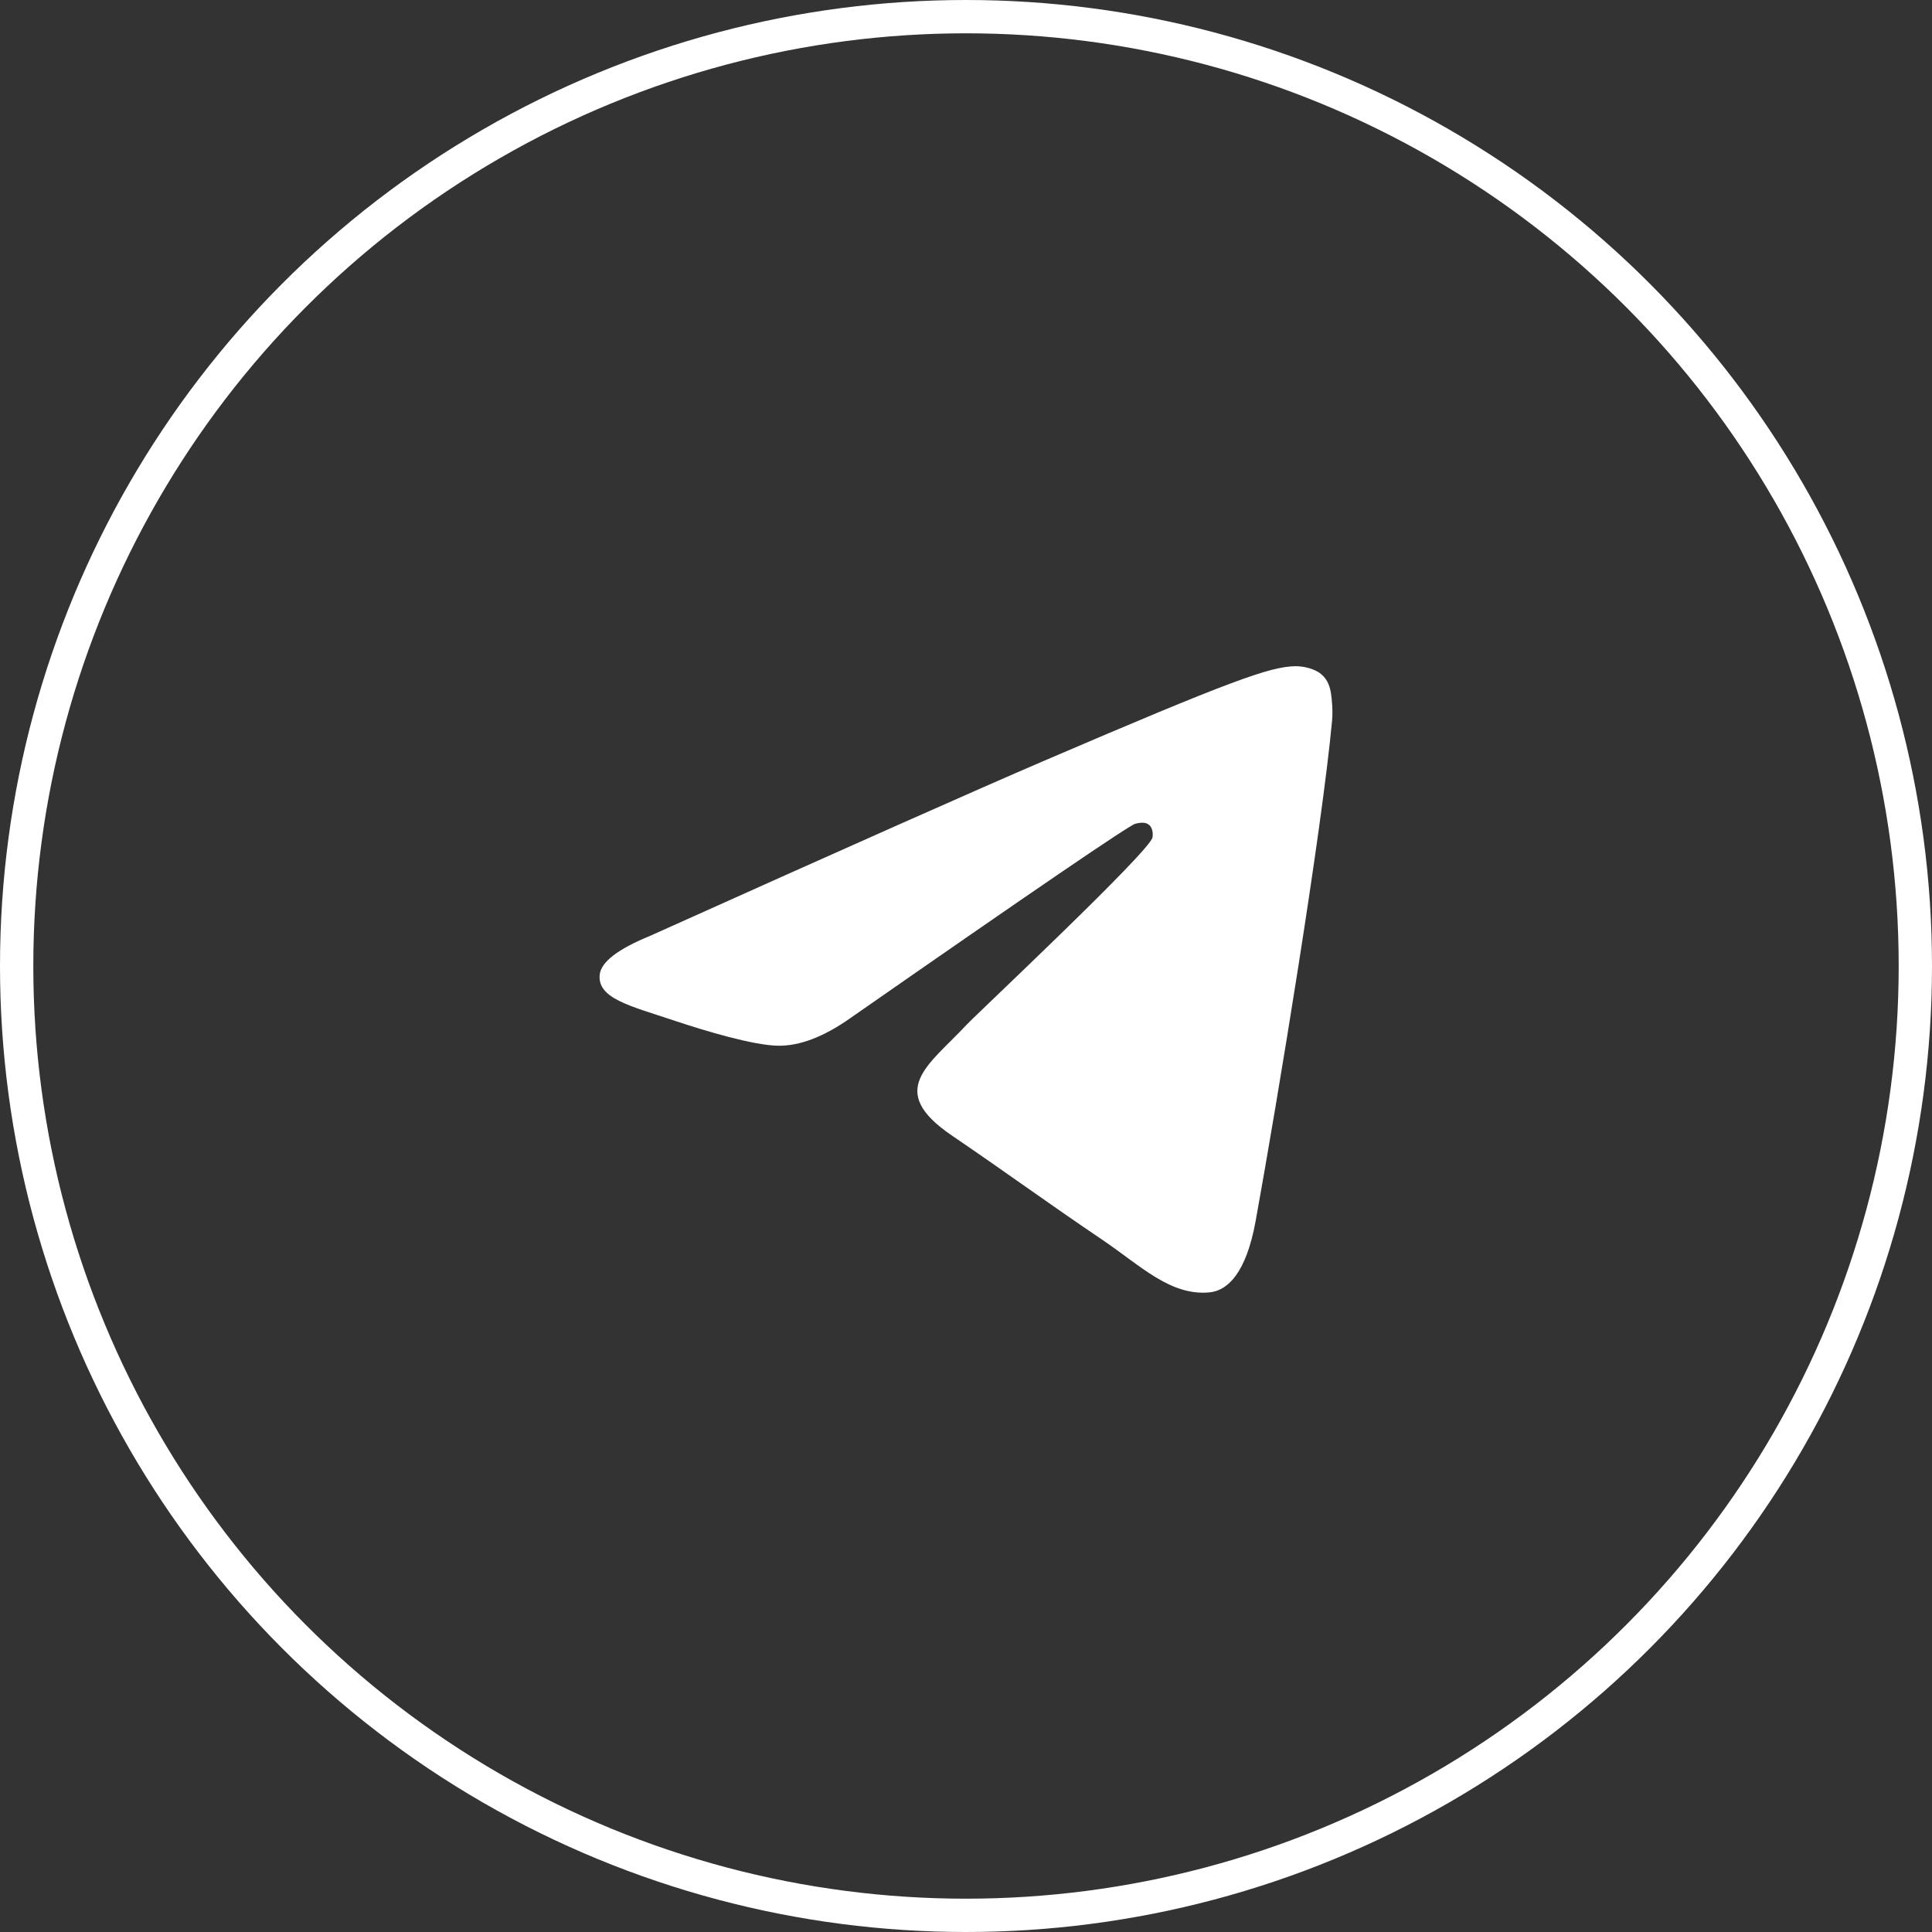
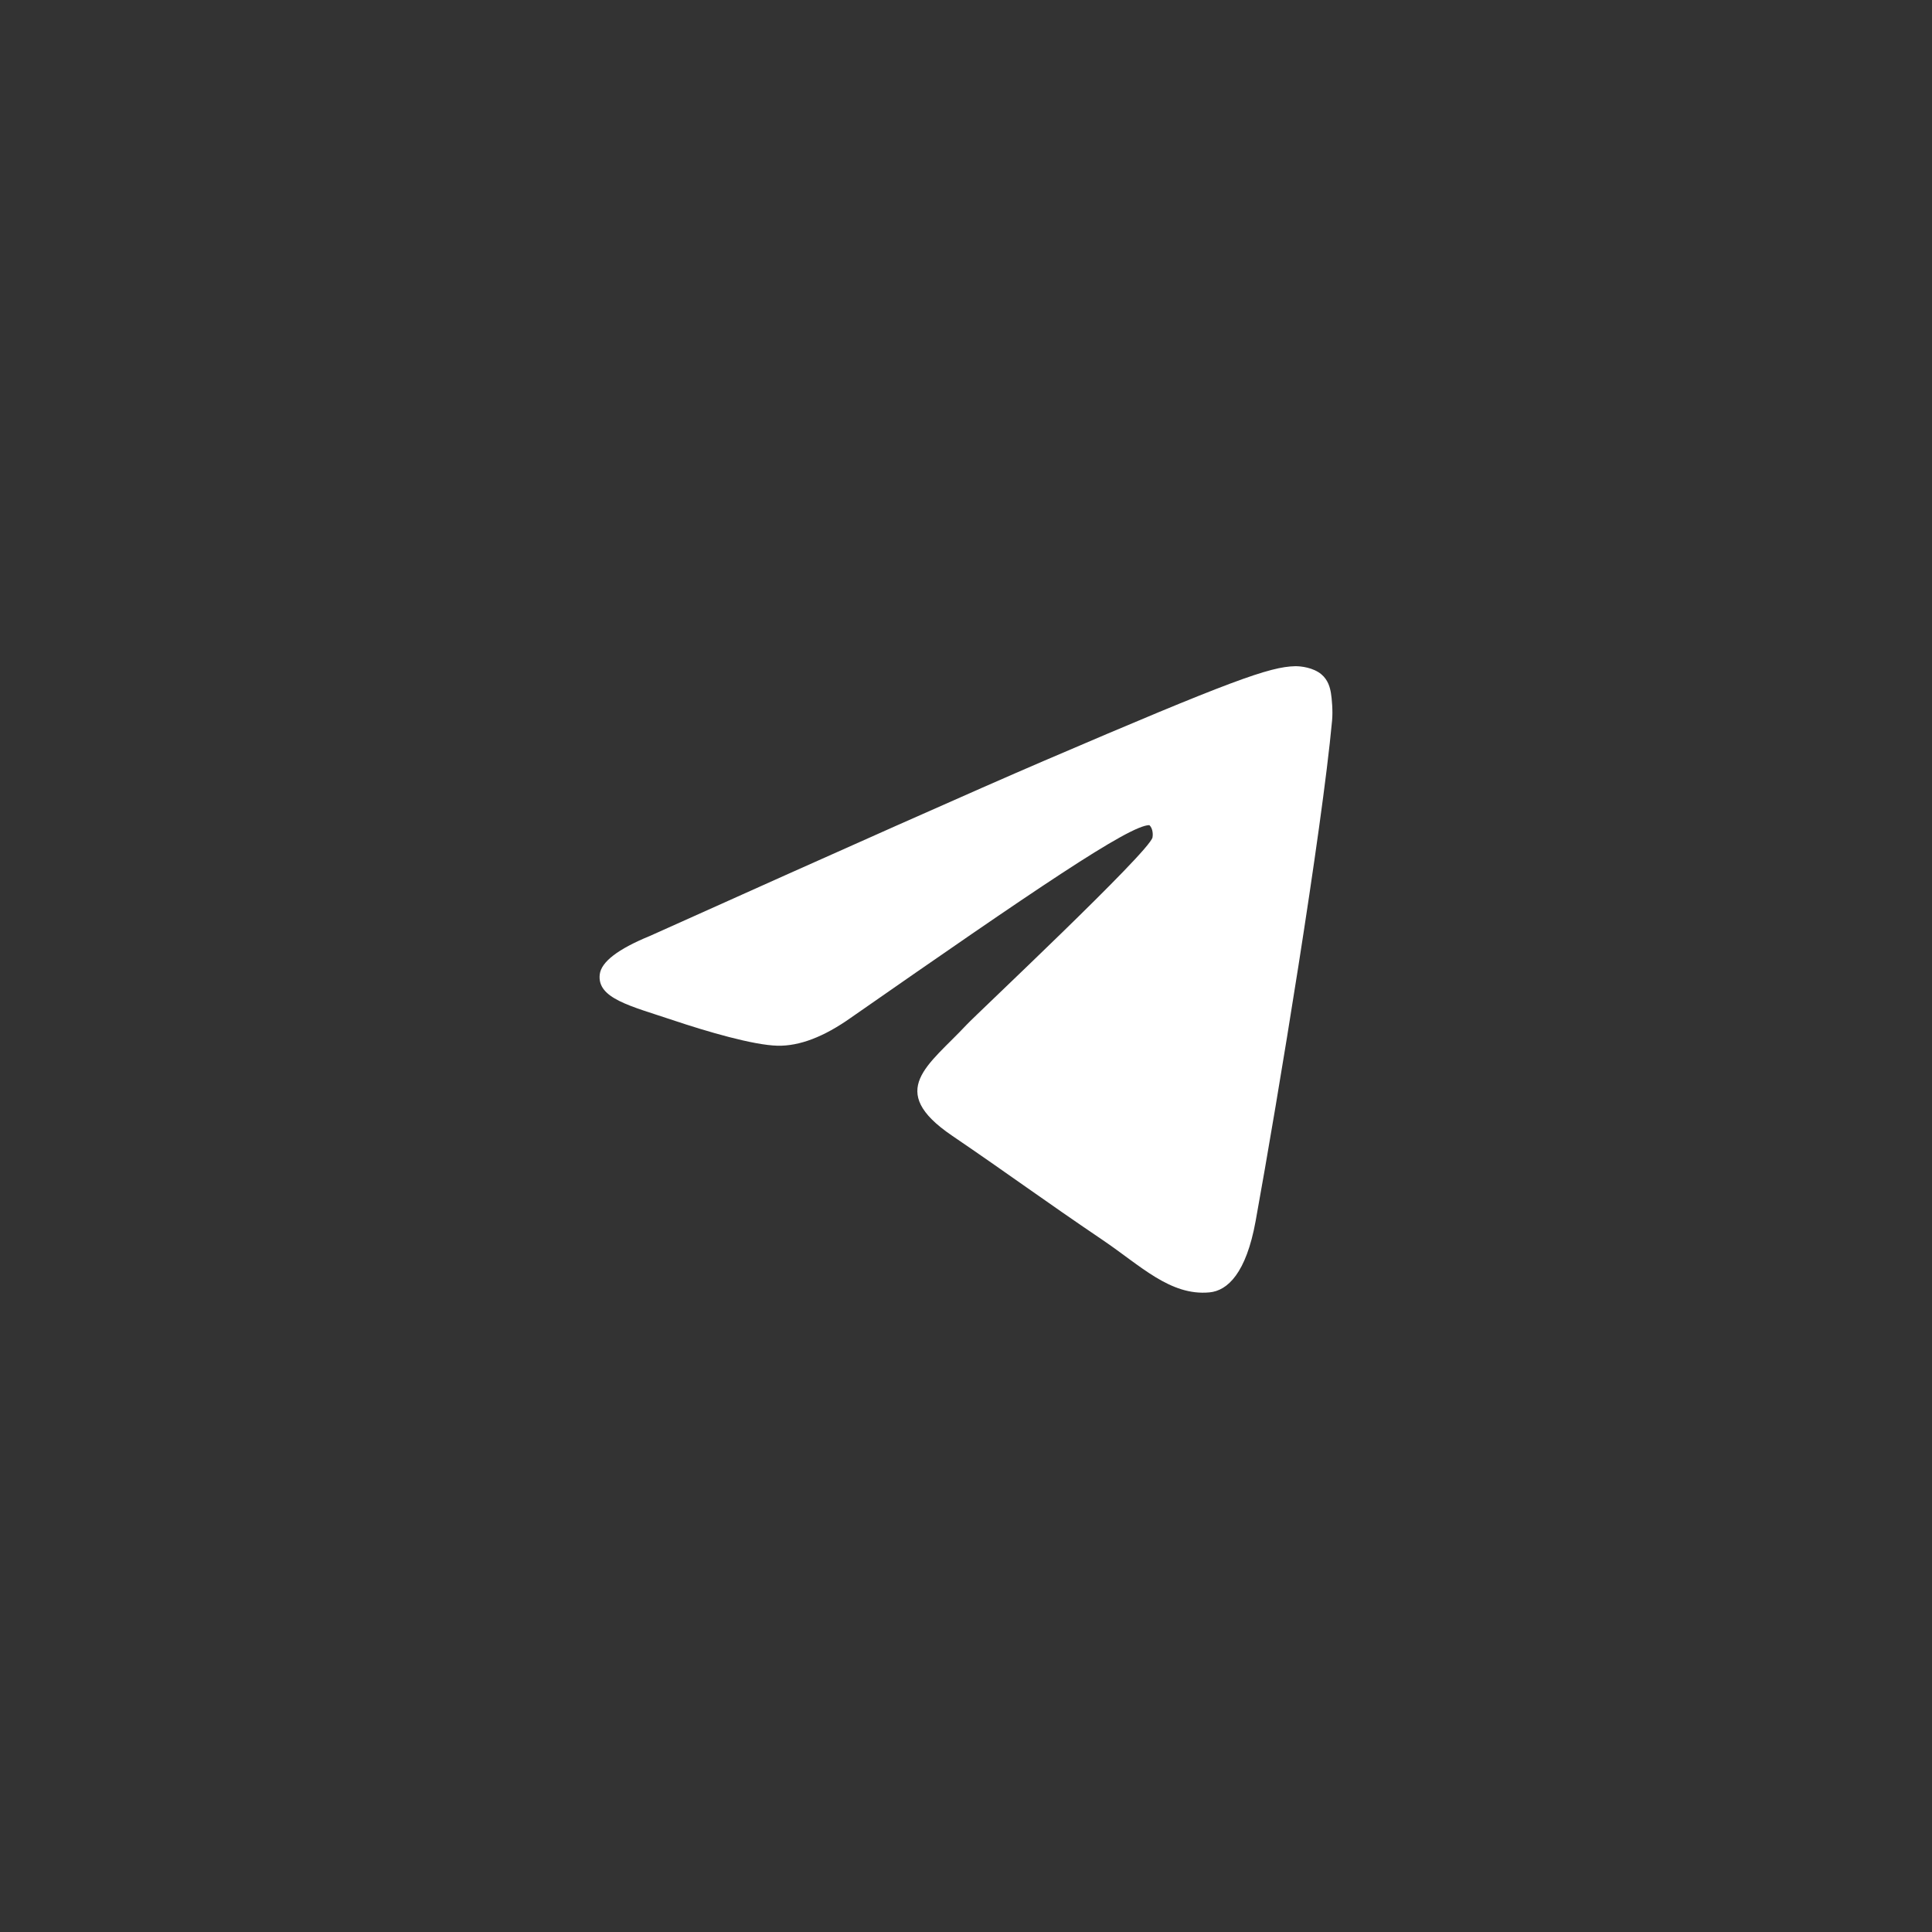
<svg xmlns="http://www.w3.org/2000/svg" width="58" height="58" viewBox="0 0 58 58" fill="none">
  <rect x="0" y="0" width="58" height="58" fill="#333333" stroke="none" />
-   <path fill-rule="evenodd" clip-rule="evenodd" d="M19.512 28.097C25.418 25.442 29.356 23.693 31.326 22.847C36.952 20.433 38.121 20.014 38.883 20C39.051 19.997 39.425 20.04 39.668 20.243C39.873 20.415 39.929 20.646 39.956 20.809C39.983 20.972 40.017 21.342 39.99 21.632C39.685 24.936 38.366 32.955 37.695 36.656C37.411 38.222 36.852 38.747 36.311 38.798C35.134 38.91 34.241 37.996 33.102 37.226C31.319 36.02 30.311 35.27 28.581 34.093C26.581 32.734 27.877 31.986 29.017 30.765C29.315 30.445 34.499 25.582 34.599 25.141C34.611 25.086 34.623 24.88 34.505 24.771C34.386 24.663 34.211 24.7 34.085 24.729C33.906 24.771 31.058 26.713 25.54 30.556C24.732 31.128 24 31.407 23.343 31.393C22.62 31.377 21.229 30.971 20.195 30.624C18.926 30.199 17.918 29.974 18.005 29.251C18.051 28.875 18.553 28.49 19.512 28.097Z" fill="white" />
-   <circle cx="29" cy="29" r="28.5" stroke="white" />
+   <path fill-rule="evenodd" clip-rule="evenodd" d="M19.512 28.097C25.418 25.442 29.356 23.693 31.326 22.847C36.952 20.433 38.121 20.014 38.883 20C39.051 19.997 39.425 20.04 39.668 20.243C39.873 20.415 39.929 20.646 39.956 20.809C39.983 20.972 40.017 21.342 39.99 21.632C39.685 24.936 38.366 32.955 37.695 36.656C37.411 38.222 36.852 38.747 36.311 38.798C35.134 38.91 34.241 37.996 33.102 37.226C31.319 36.02 30.311 35.27 28.581 34.093C26.581 32.734 27.877 31.986 29.017 30.765C29.315 30.445 34.499 25.582 34.599 25.141C34.611 25.086 34.623 24.88 34.505 24.771C33.906 24.771 31.058 26.713 25.54 30.556C24.732 31.128 24 31.407 23.343 31.393C22.62 31.377 21.229 30.971 20.195 30.624C18.926 30.199 17.918 29.974 18.005 29.251C18.051 28.875 18.553 28.49 19.512 28.097Z" fill="white" />
</svg>